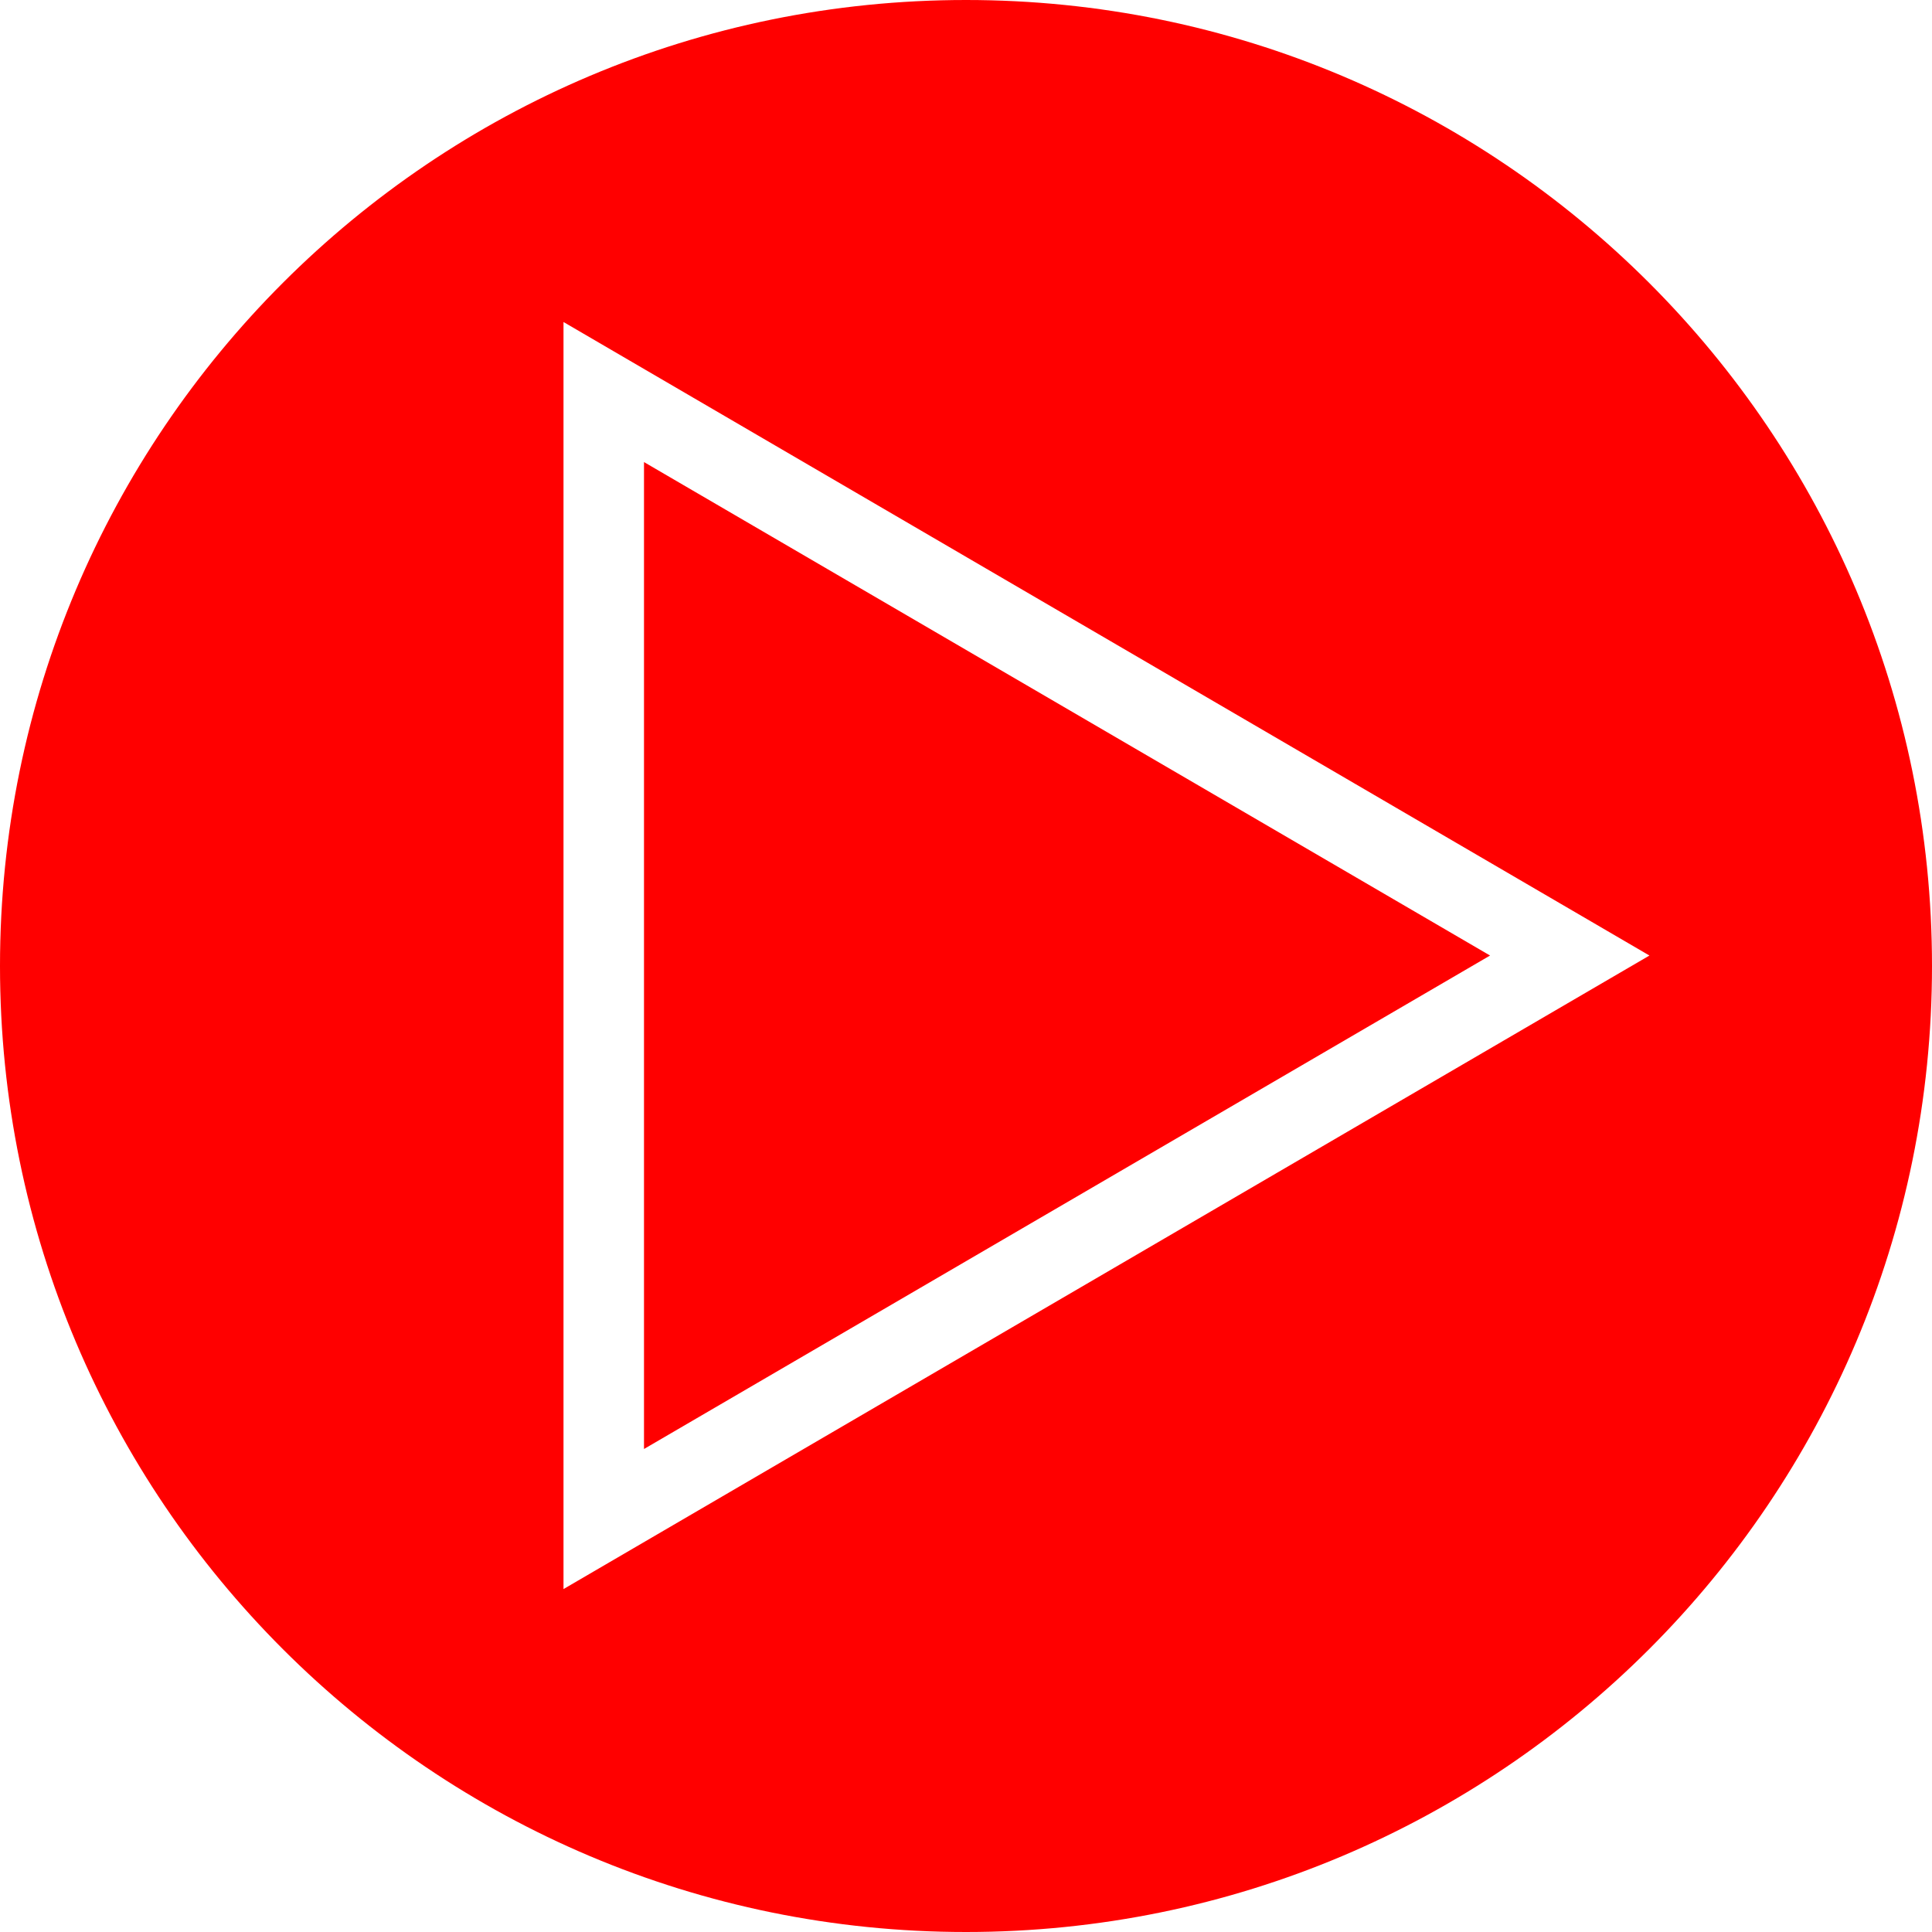
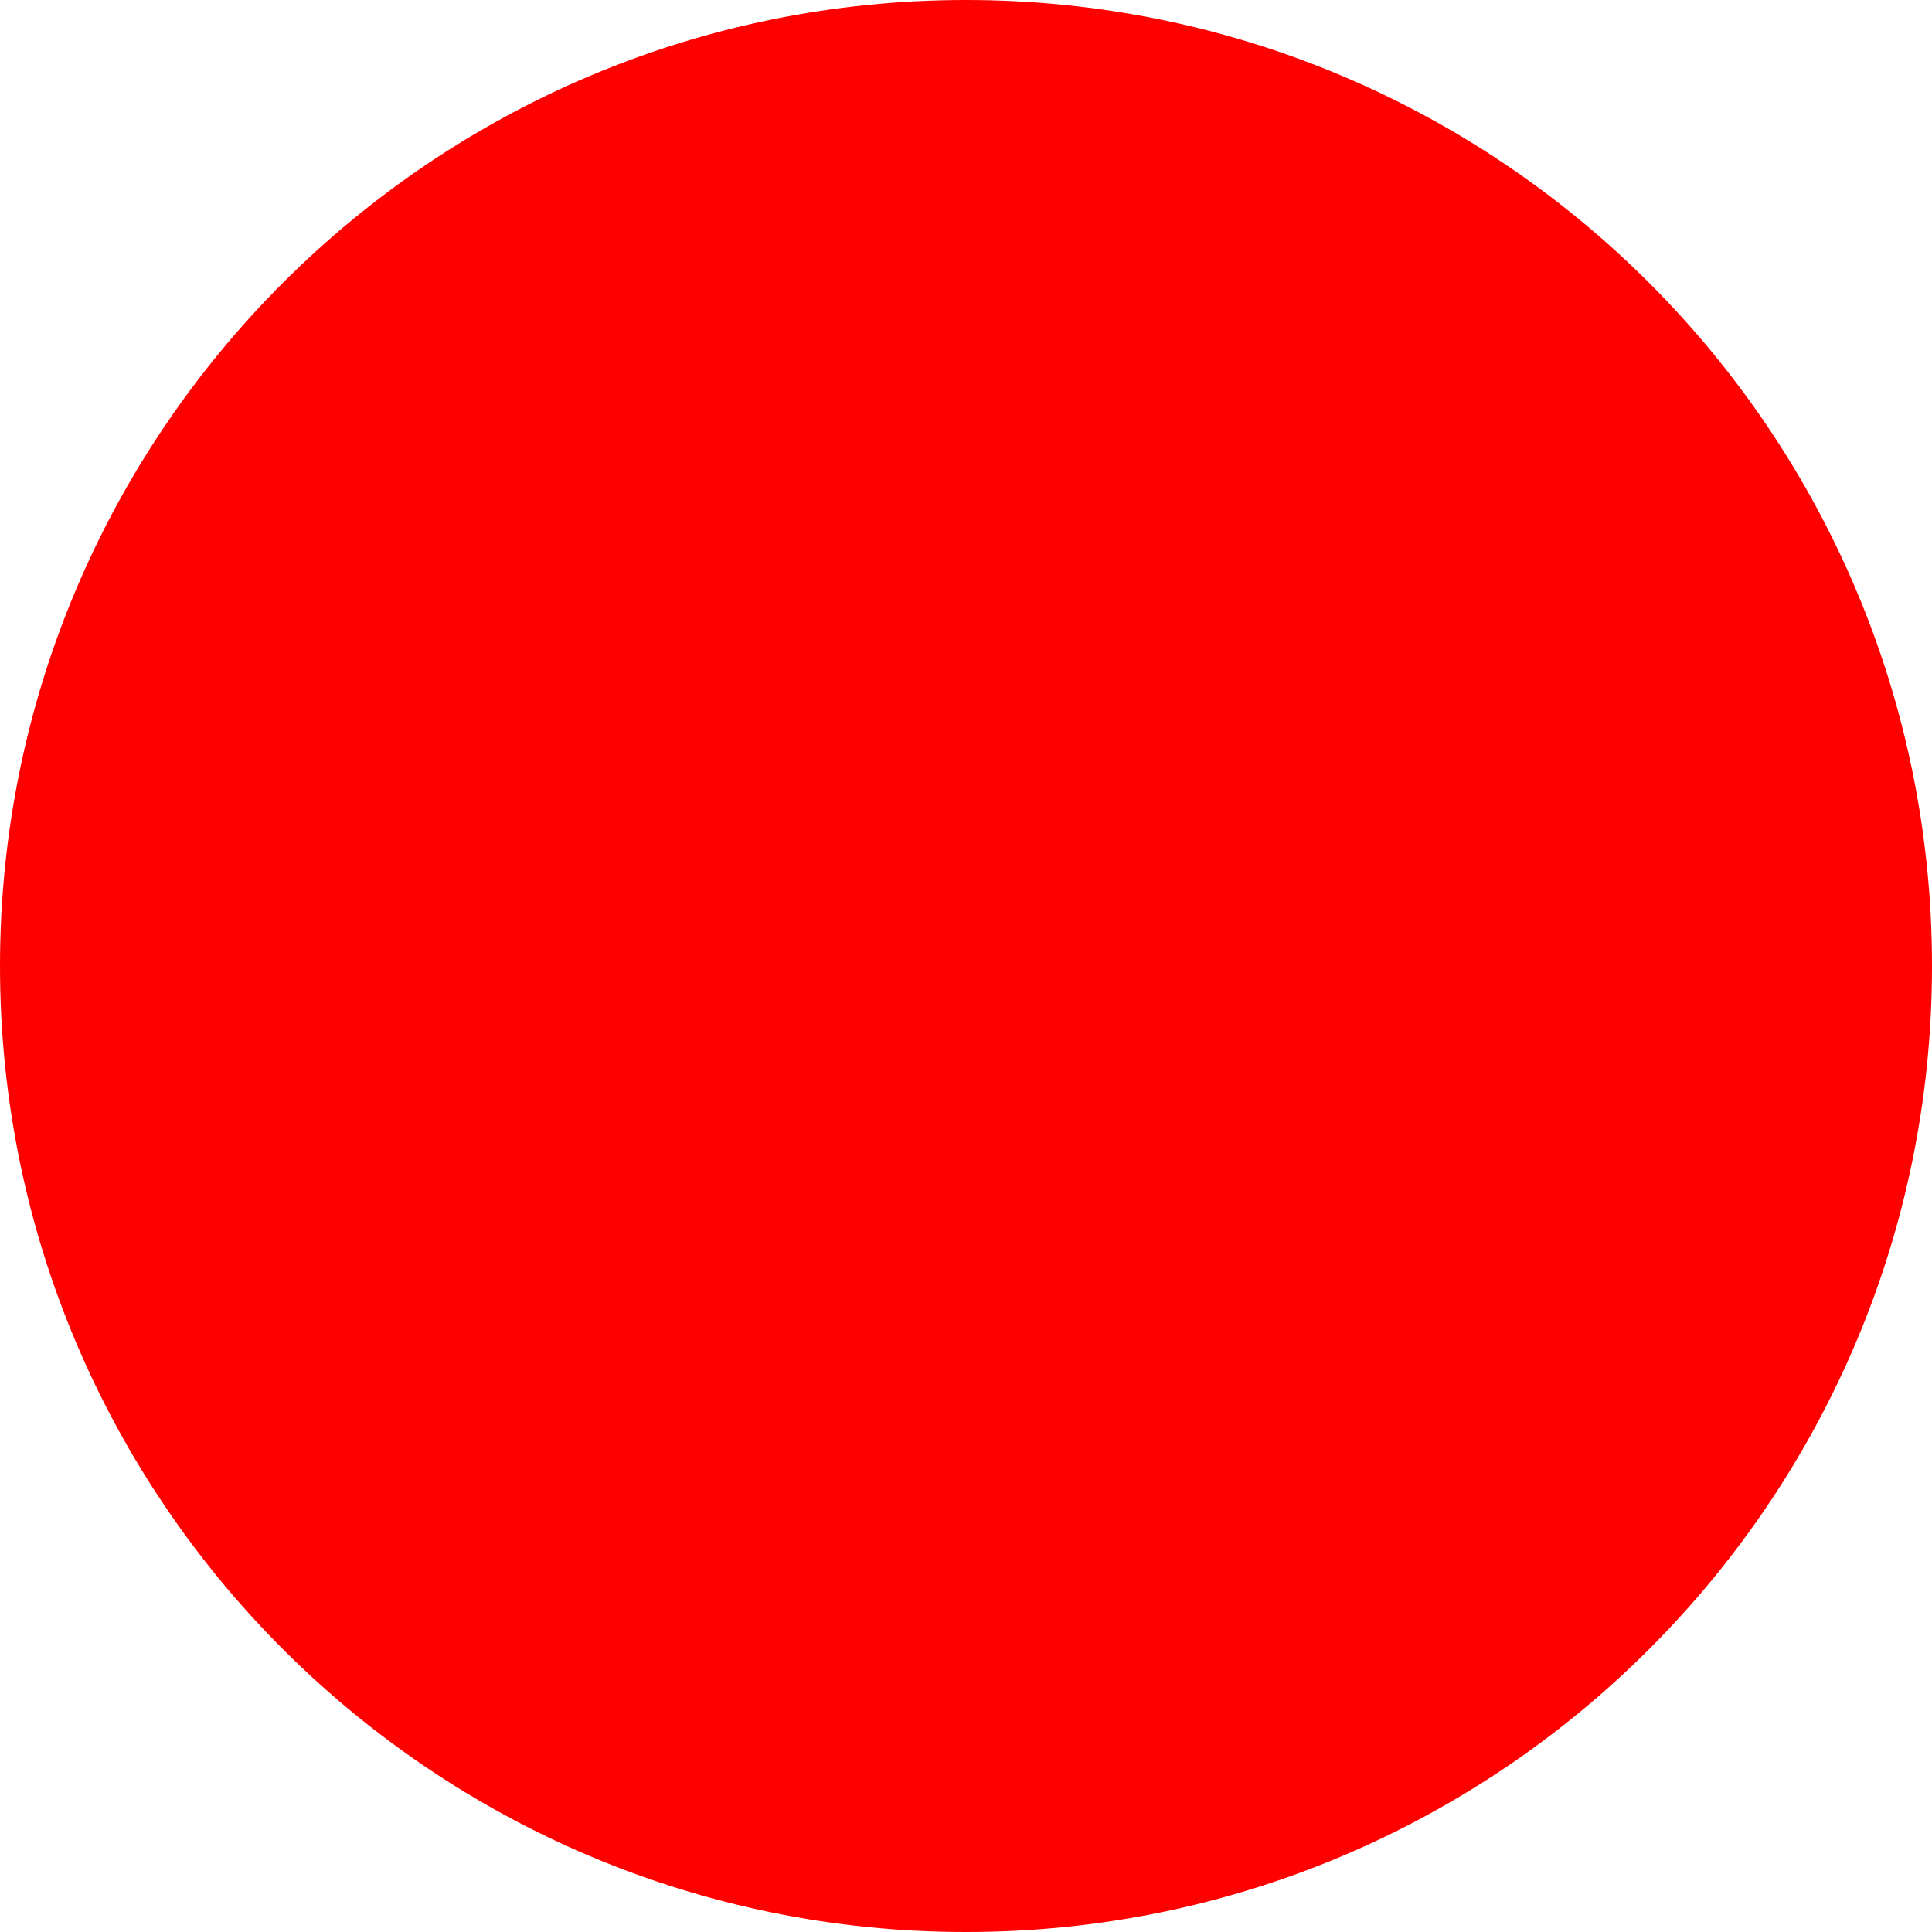
<svg xmlns="http://www.w3.org/2000/svg" width="24" height="24" viewBox="0 0 24 24" fill="none">
  <g clip-path="url(#clip0_14338_2388)">
-     <path d="M8 5.74V18L18.51 11.87L8 5.74Z" fill="#FF0000" />
-     <path d="M12 0C5.37 0 0 5.37 0 12C0 18.63 5.37 24 12 24C18.63 24 24 18.63 24 12C24 5.37 18.63 0 12 0ZM7 19.74V4L20.49 11.87L7 19.74Z" fill="#FF0000" />
+     <path d="M12 0C5.37 0 0 5.37 0 12C0 18.63 5.37 24 12 24C18.63 24 24 18.63 24 12C24 5.37 18.63 0 12 0ZM7 19.74V4L7 19.74Z" fill="#FF0000" />
  </g>
  <defs>
    <clipPath id="clip0_14338_2388">
      <rect width="24" height="24" fill="white" />
    </clipPath>
  </defs>
</svg>